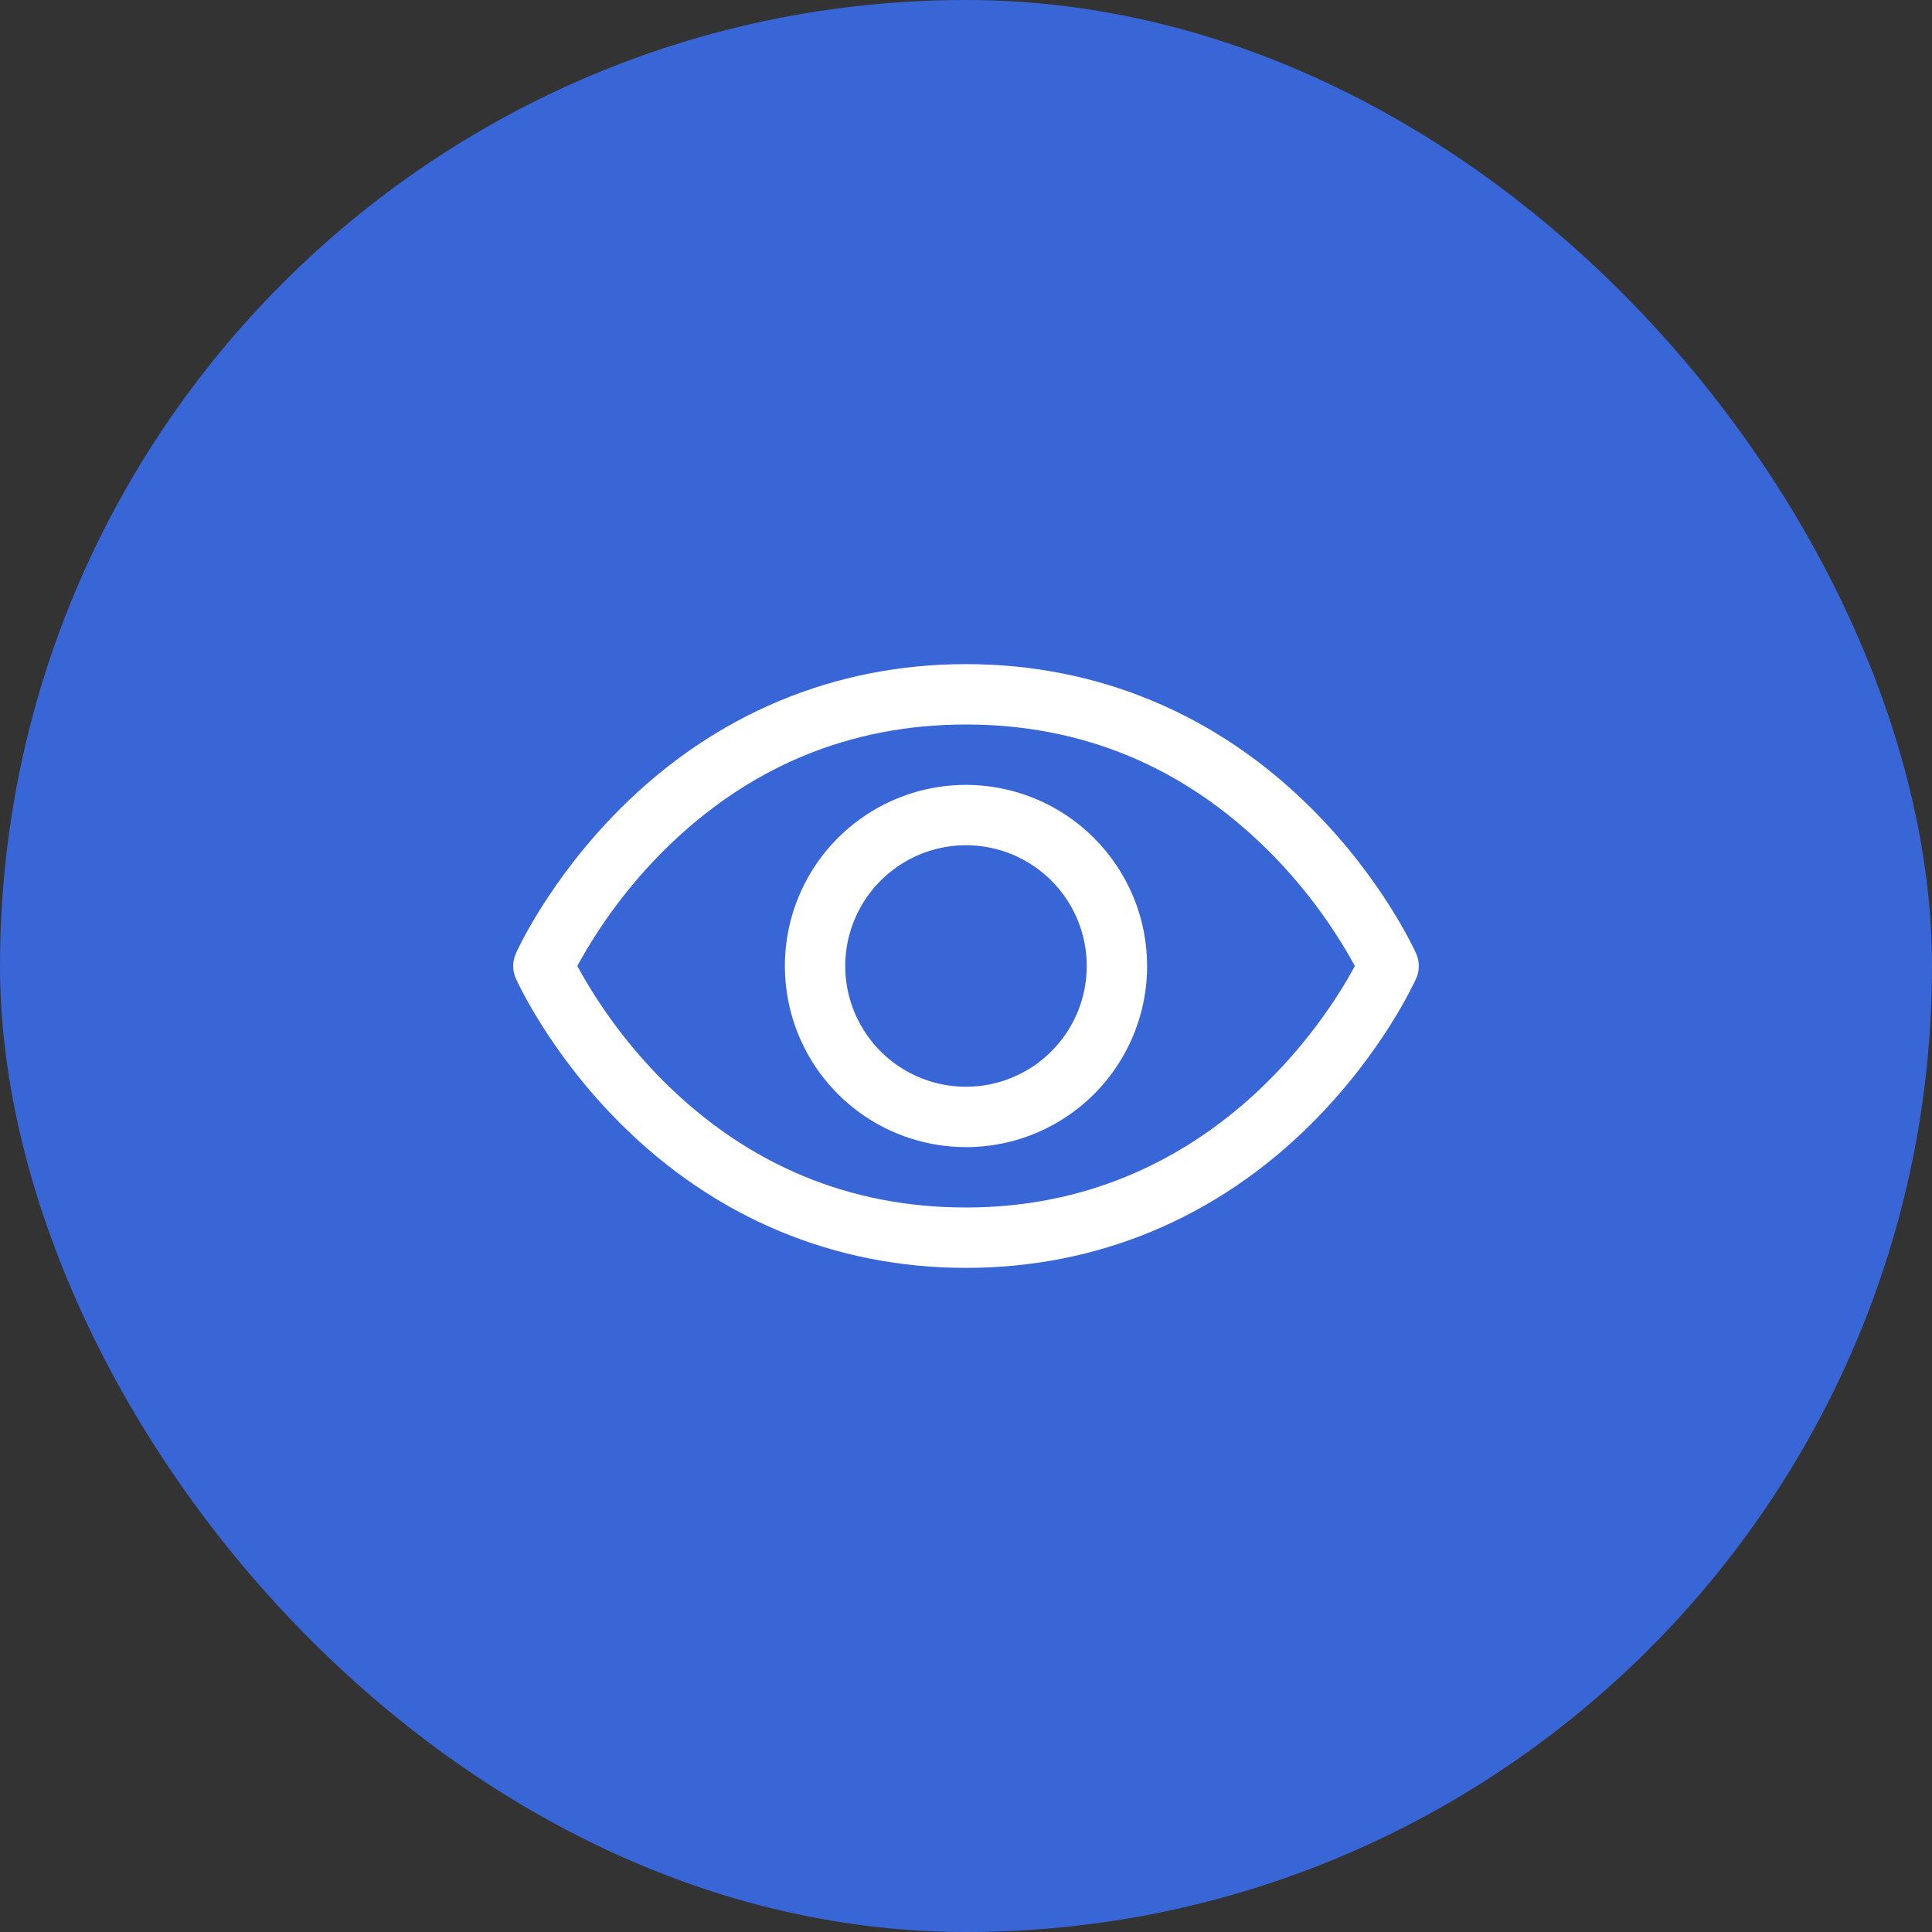
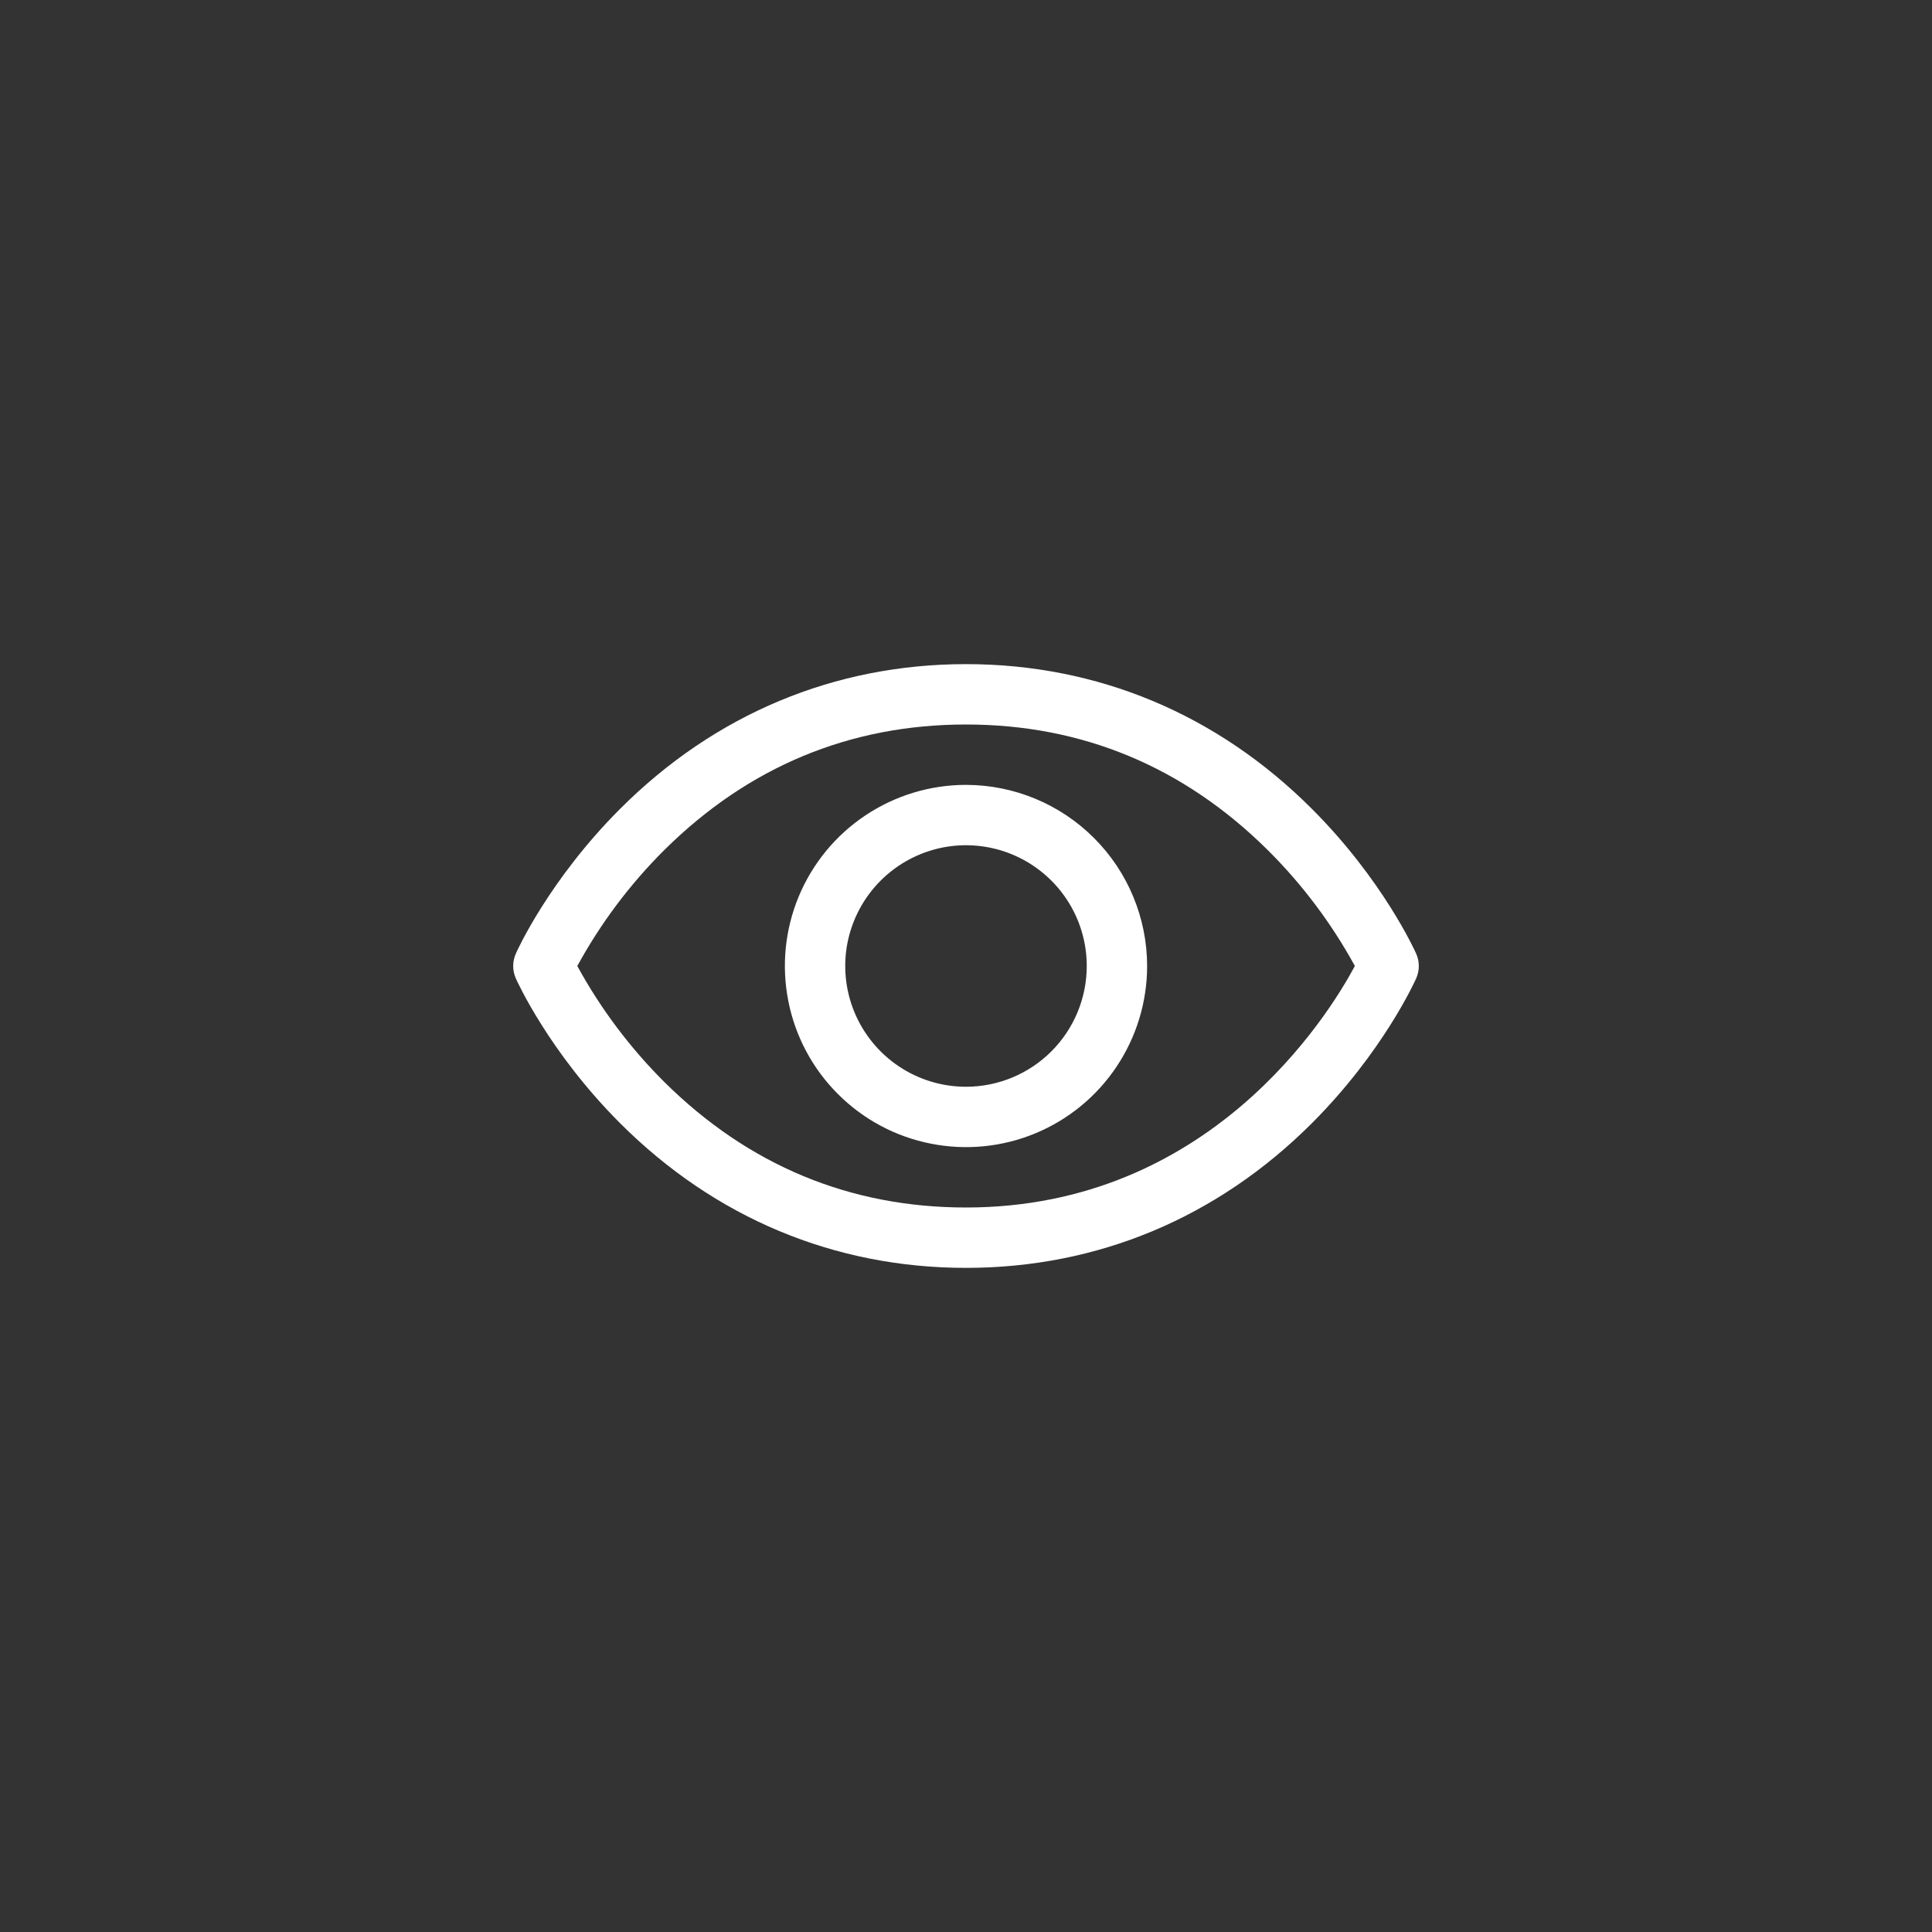
<svg xmlns="http://www.w3.org/2000/svg" width="32" height="32" viewBox="0 0 32 32" fill="none">
  <rect x="0" y="0" width="32" height="32" fill="#333333" stroke="none" />
-   <rect width="32" height="32" rx="16" fill="#3966D7" />
  <path d="M23.457 15.797C23.435 15.748 22.906 14.574 21.729 13.397C20.161 11.829 18.18 11 16 11C13.82 11 11.839 11.829 10.271 13.397C9.094 14.574 8.562 15.75 8.543 15.797C8.515 15.861 8.5 15.931 8.5 16.001C8.5 16.071 8.515 16.14 8.543 16.204C8.565 16.253 9.094 17.427 10.271 18.604C11.839 20.171 13.82 21 16 21C18.18 21 20.161 20.171 21.729 18.604C22.906 17.427 23.435 16.253 23.457 16.204C23.485 16.14 23.5 16.071 23.5 16.001C23.5 15.931 23.485 15.861 23.457 15.797ZM16 20C14.076 20 12.396 19.301 11.004 17.922C10.434 17.354 9.948 16.707 9.562 16C9.948 15.293 10.433 14.646 11.004 14.078C12.396 12.699 14.076 12 16 12C17.924 12 19.604 12.699 20.996 14.078C21.568 14.646 22.054 15.293 22.441 16C21.99 16.841 20.027 20 16 20ZM16 13C15.407 13 14.827 13.176 14.333 13.506C13.84 13.835 13.455 14.304 13.228 14.852C13.001 15.4 12.942 16.003 13.058 16.585C13.173 17.167 13.459 17.702 13.879 18.121C14.298 18.541 14.833 18.827 15.415 18.942C15.997 19.058 16.6 18.999 17.148 18.772C17.696 18.545 18.165 18.16 18.494 17.667C18.824 17.173 19 16.593 19 16C18.999 15.205 18.683 14.442 18.12 13.88C17.558 13.317 16.795 13.001 16 13ZM16 18C15.604 18 15.218 17.883 14.889 17.663C14.56 17.443 14.304 17.131 14.152 16.765C14.001 16.4 13.961 15.998 14.038 15.61C14.116 15.222 14.306 14.866 14.586 14.586C14.866 14.306 15.222 14.116 15.61 14.038C15.998 13.961 16.4 14.001 16.765 14.152C17.131 14.304 17.443 14.56 17.663 14.889C17.883 15.218 18 15.604 18 16C18 16.53 17.789 17.039 17.414 17.414C17.039 17.789 16.53 18 16 18Z" fill="white" />
</svg>